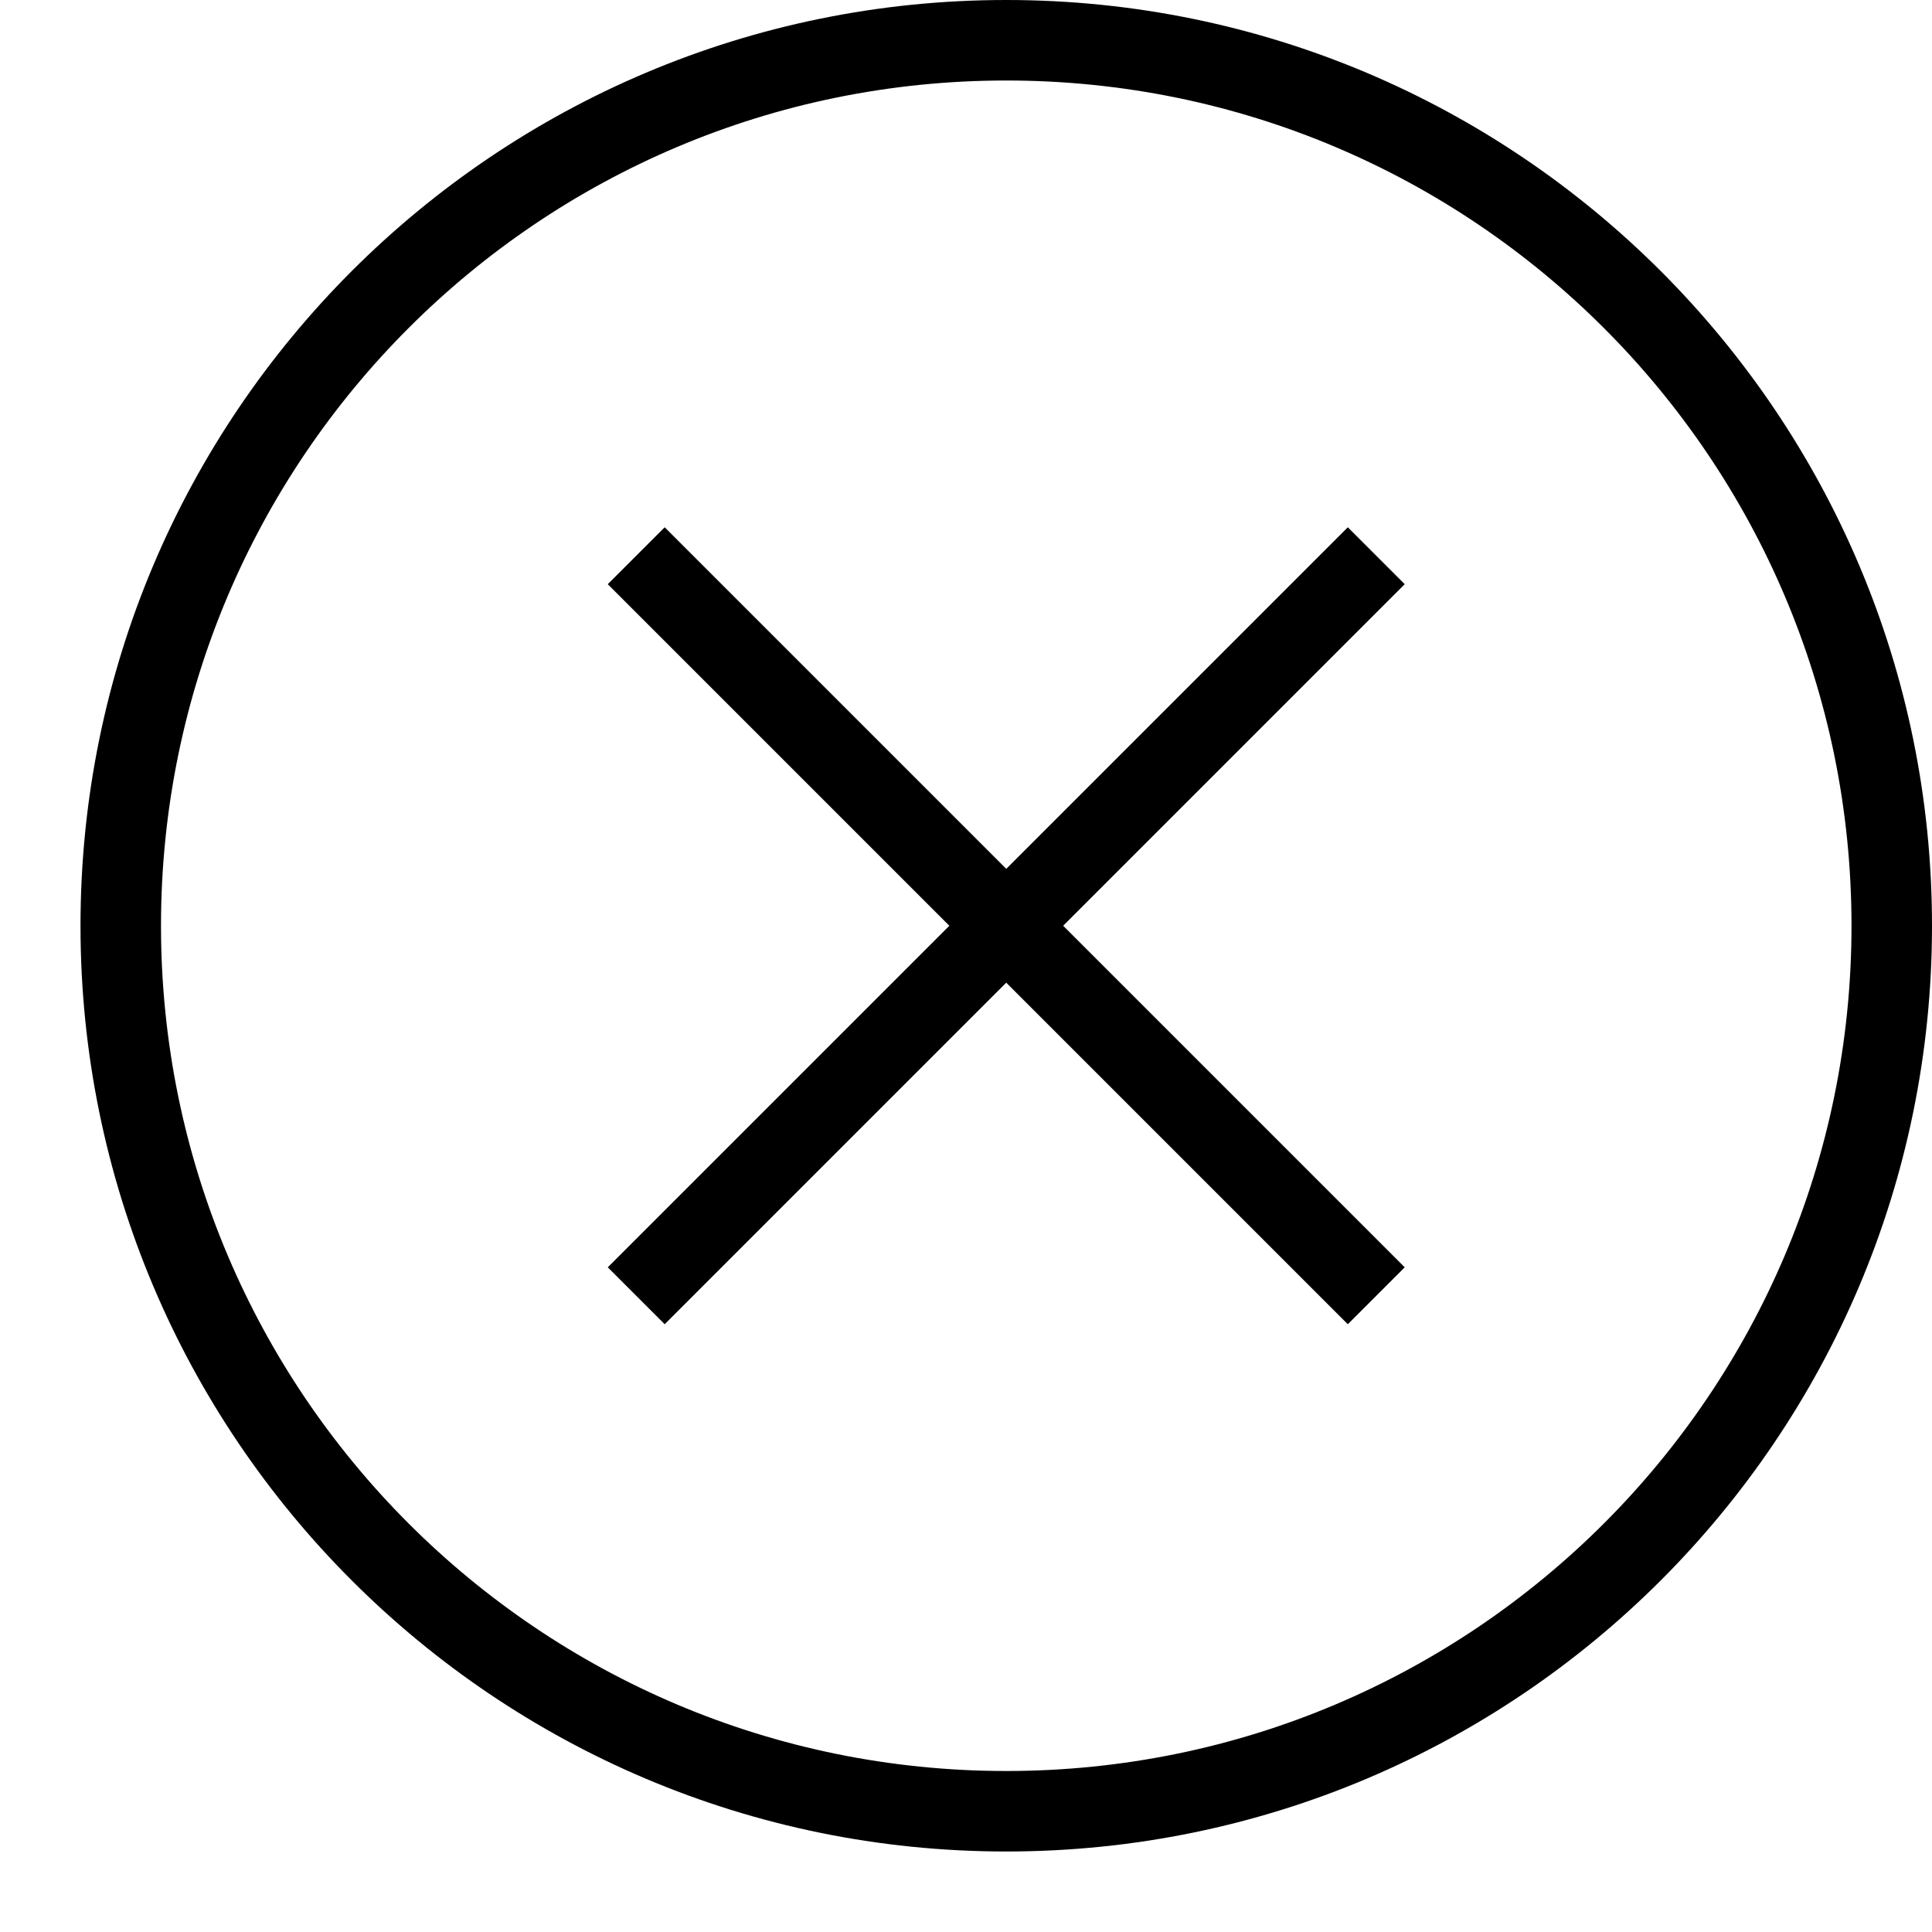
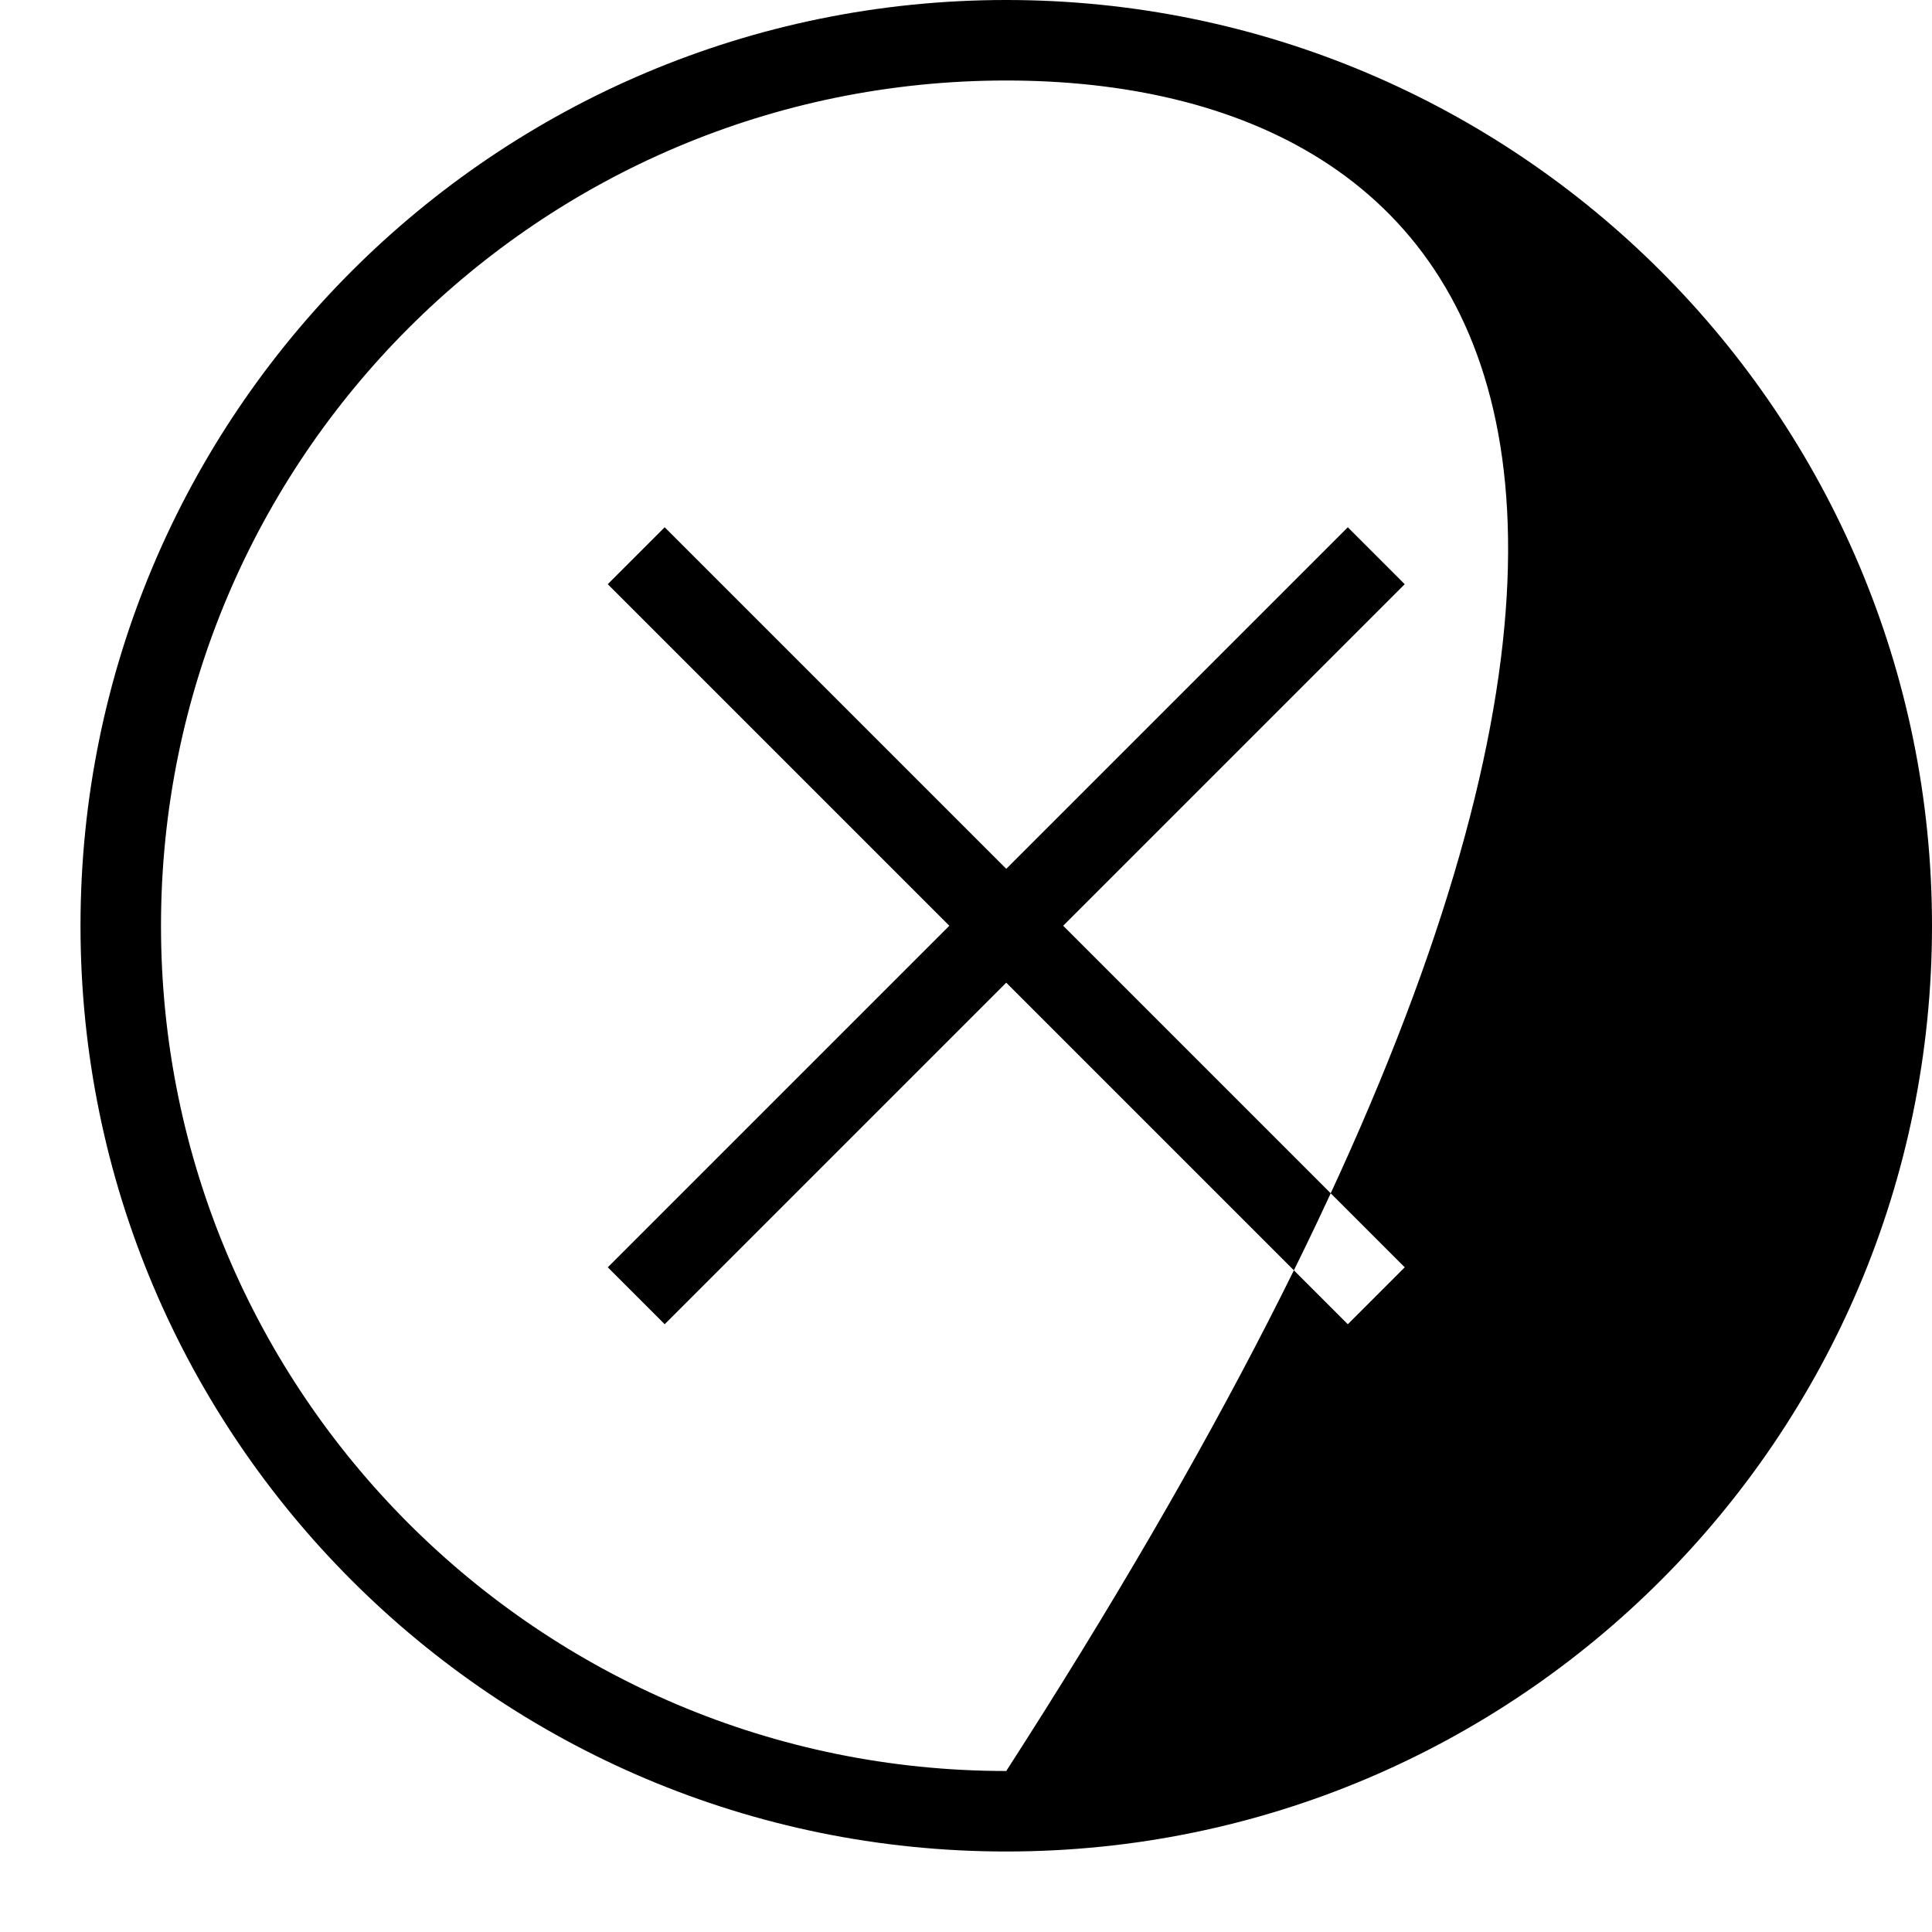
<svg xmlns="http://www.w3.org/2000/svg" height="24px" version="1.1" viewBox="0 0 24 24" width="24px">
  <title />
  <desc />
  <defs />
  <g fill="none" fill-rule="evenodd" id="miu" stroke="none" stroke-width="1">
    <g id="Artboard-1" transform="translate(-575, -155)">
      <g id="slice" transform="translate(215, 119)" />
-       <path d="M587.5,178 C593.851,178 599,172.851 599,166.5 C599,160.149 593.851,155 587.5,155 C581.149,155 576,160.149 576,166.5 C576,172.851 581.149,178 587.5,178 Z M587.5,177 C593.299,177 598,172.299 598,166.5 C598,160.701 593.299,156 587.5,156 C581.701,156 577,160.701 577,166.5 C577,172.299 581.701,177 587.5,177 Z M583.257,171.45 L582.55,170.743 L586.793,166.5 L582.55,162.257 L583.257,161.55 L587.5,165.793 L591.743,161.55 L592.45,162.257 L588.207,166.5 L592.45,170.743 L591.743,171.45 L587.5,167.207 L583.257,171.45 Z" fill="#000000" id="circle-close-delete-remove-outline-stroke" />
+       <path d="M587.5,178 C593.851,178 599,172.851 599,166.5 C599,160.149 593.851,155 587.5,155 C581.149,155 576,160.149 576,166.5 C576,172.851 581.149,178 587.5,178 Z M587.5,177 C598,160.701 593.299,156 587.5,156 C581.701,156 577,160.701 577,166.5 C577,172.299 581.701,177 587.5,177 Z M583.257,171.45 L582.55,170.743 L586.793,166.5 L582.55,162.257 L583.257,161.55 L587.5,165.793 L591.743,161.55 L592.45,162.257 L588.207,166.5 L592.45,170.743 L591.743,171.45 L587.5,167.207 L583.257,171.45 Z" fill="#000000" id="circle-close-delete-remove-outline-stroke" />
    </g>
  </g>
</svg>